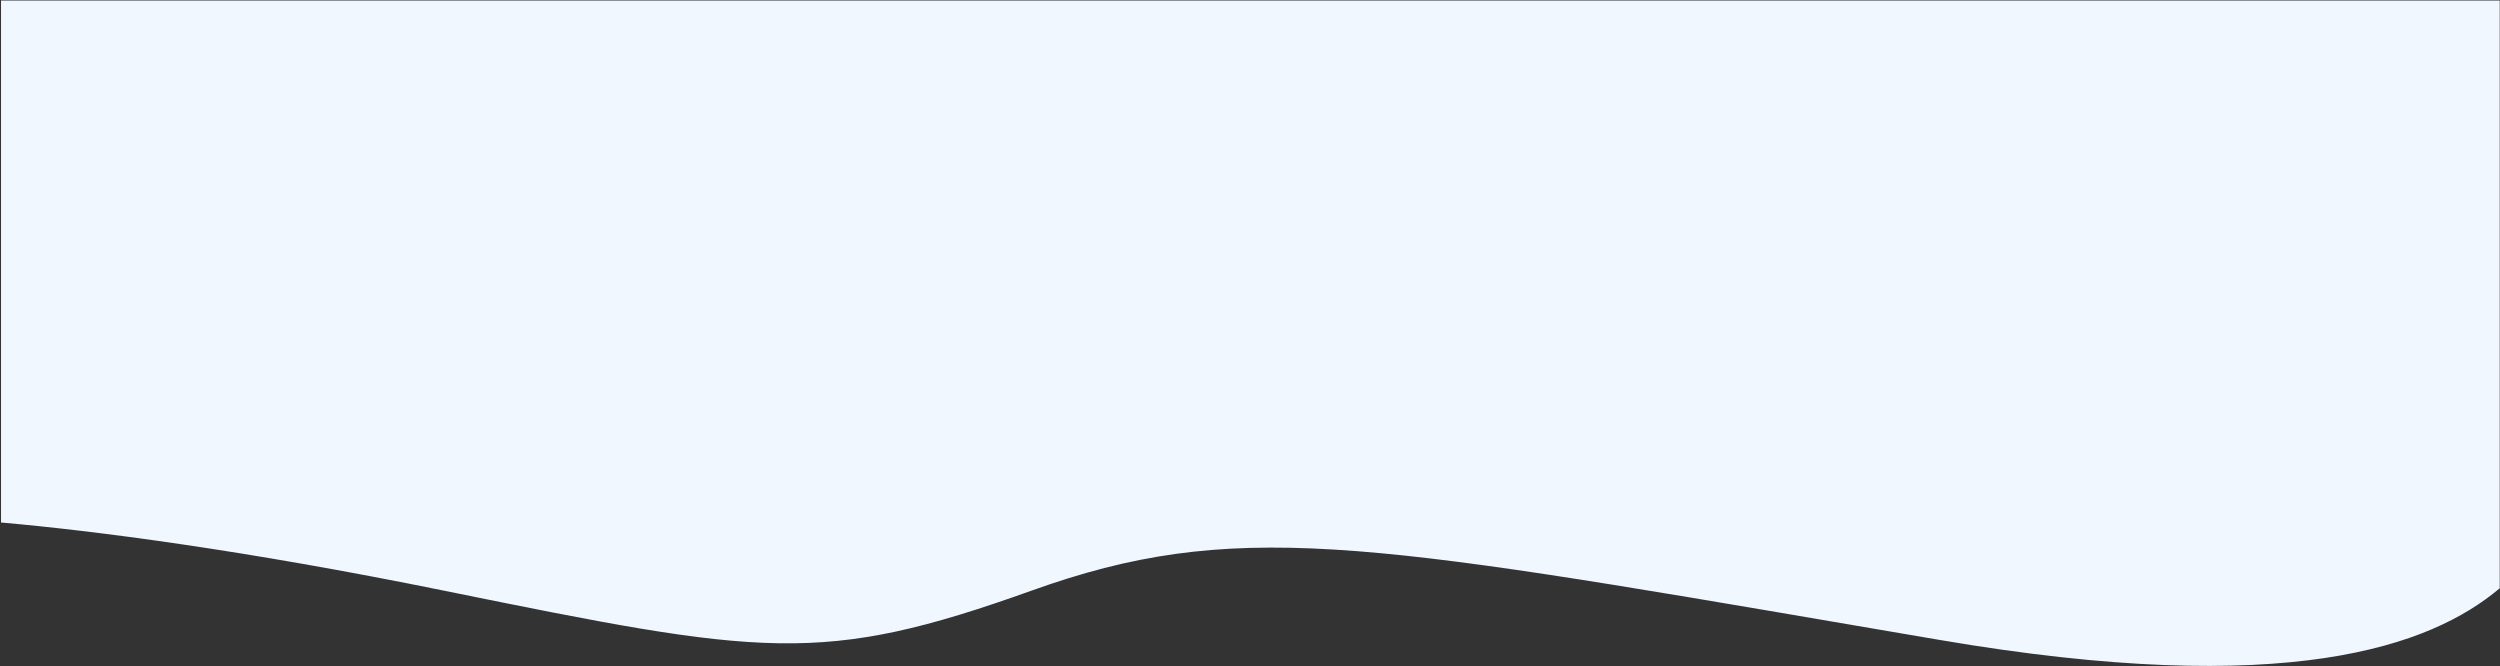
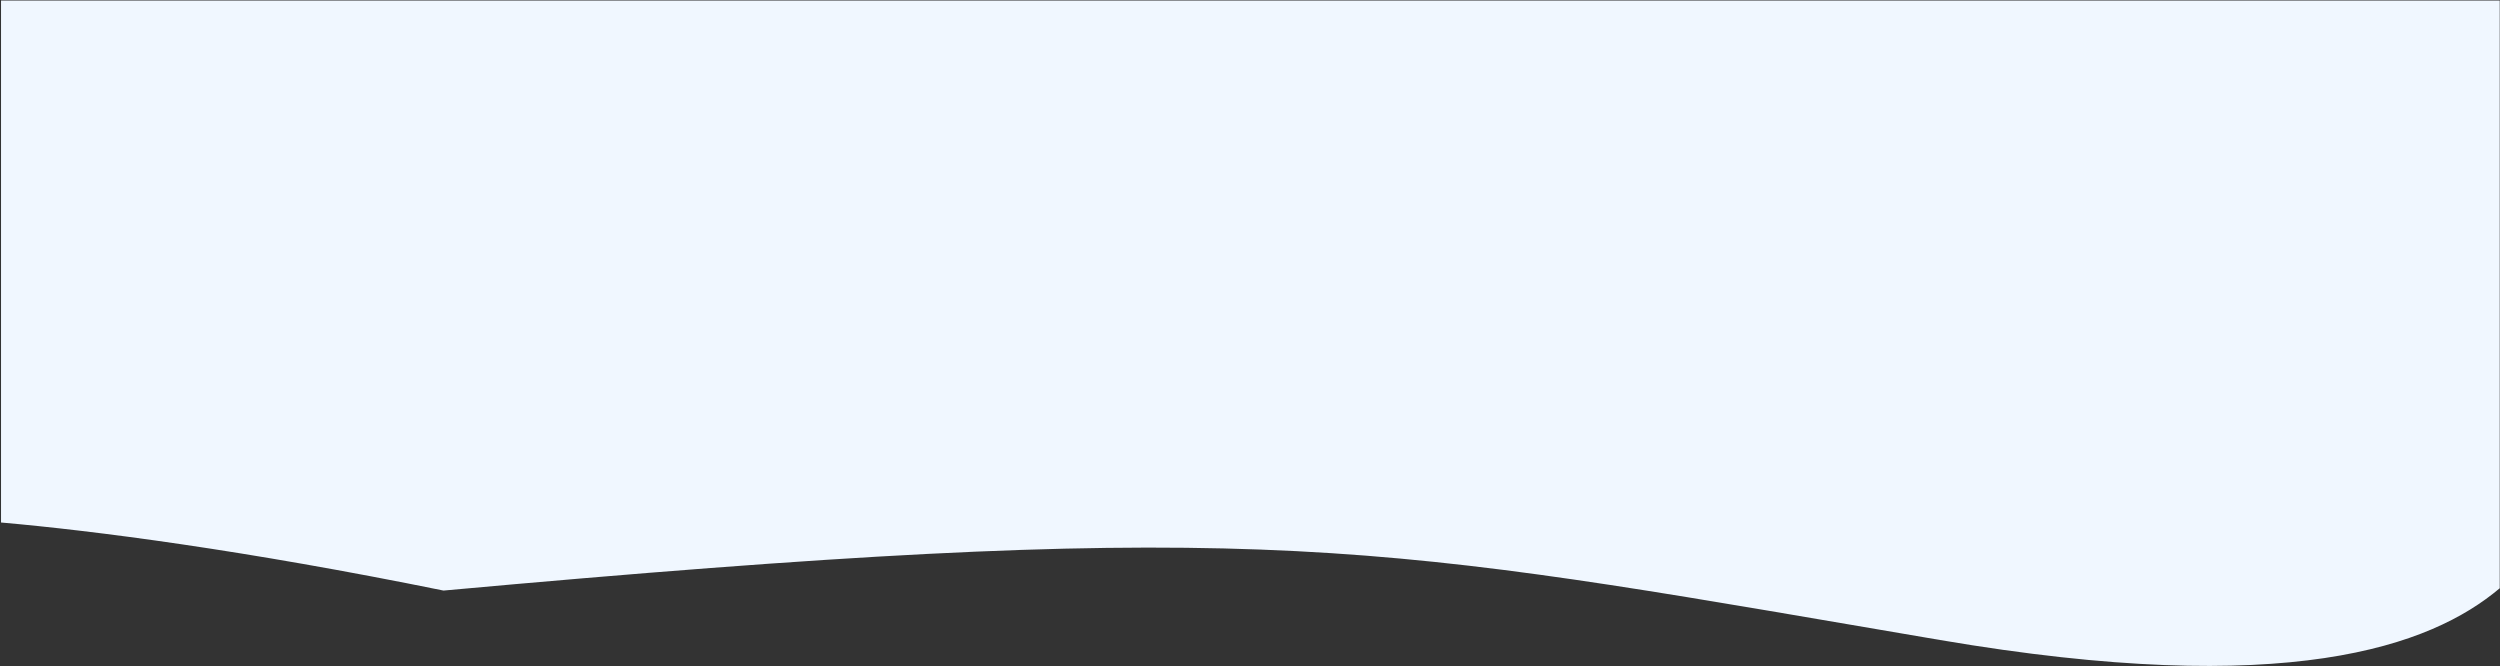
<svg xmlns="http://www.w3.org/2000/svg" width="1921" height="512" viewBox="0 0 1921 512" fill="none">
  <rect x="0" y="0" width="1921" height="512" fill="#333333" stroke="none" />
-   <path d="M1920.79 0.385H0.785V401.494C72.156 407.771 187.427 422.619 340.785 453.789C586.785 503.789 630.785 511.789 792.785 453.789C946.616 398.714 1046.35 415.774 1427.61 480.995C1447.86 484.459 1468.9 488.058 1490.79 491.789C1757.58 537.281 1867.93 496.608 1920.79 452.012V0.385Z" fill="#F0F7FF" />
+   <path d="M1920.79 0.385H0.785V401.494C72.156 407.771 187.427 422.619 340.785 453.789C946.616 398.714 1046.35 415.774 1427.61 480.995C1447.86 484.459 1468.9 488.058 1490.79 491.789C1757.58 537.281 1867.93 496.608 1920.79 452.012V0.385Z" fill="#F0F7FF" />
</svg>